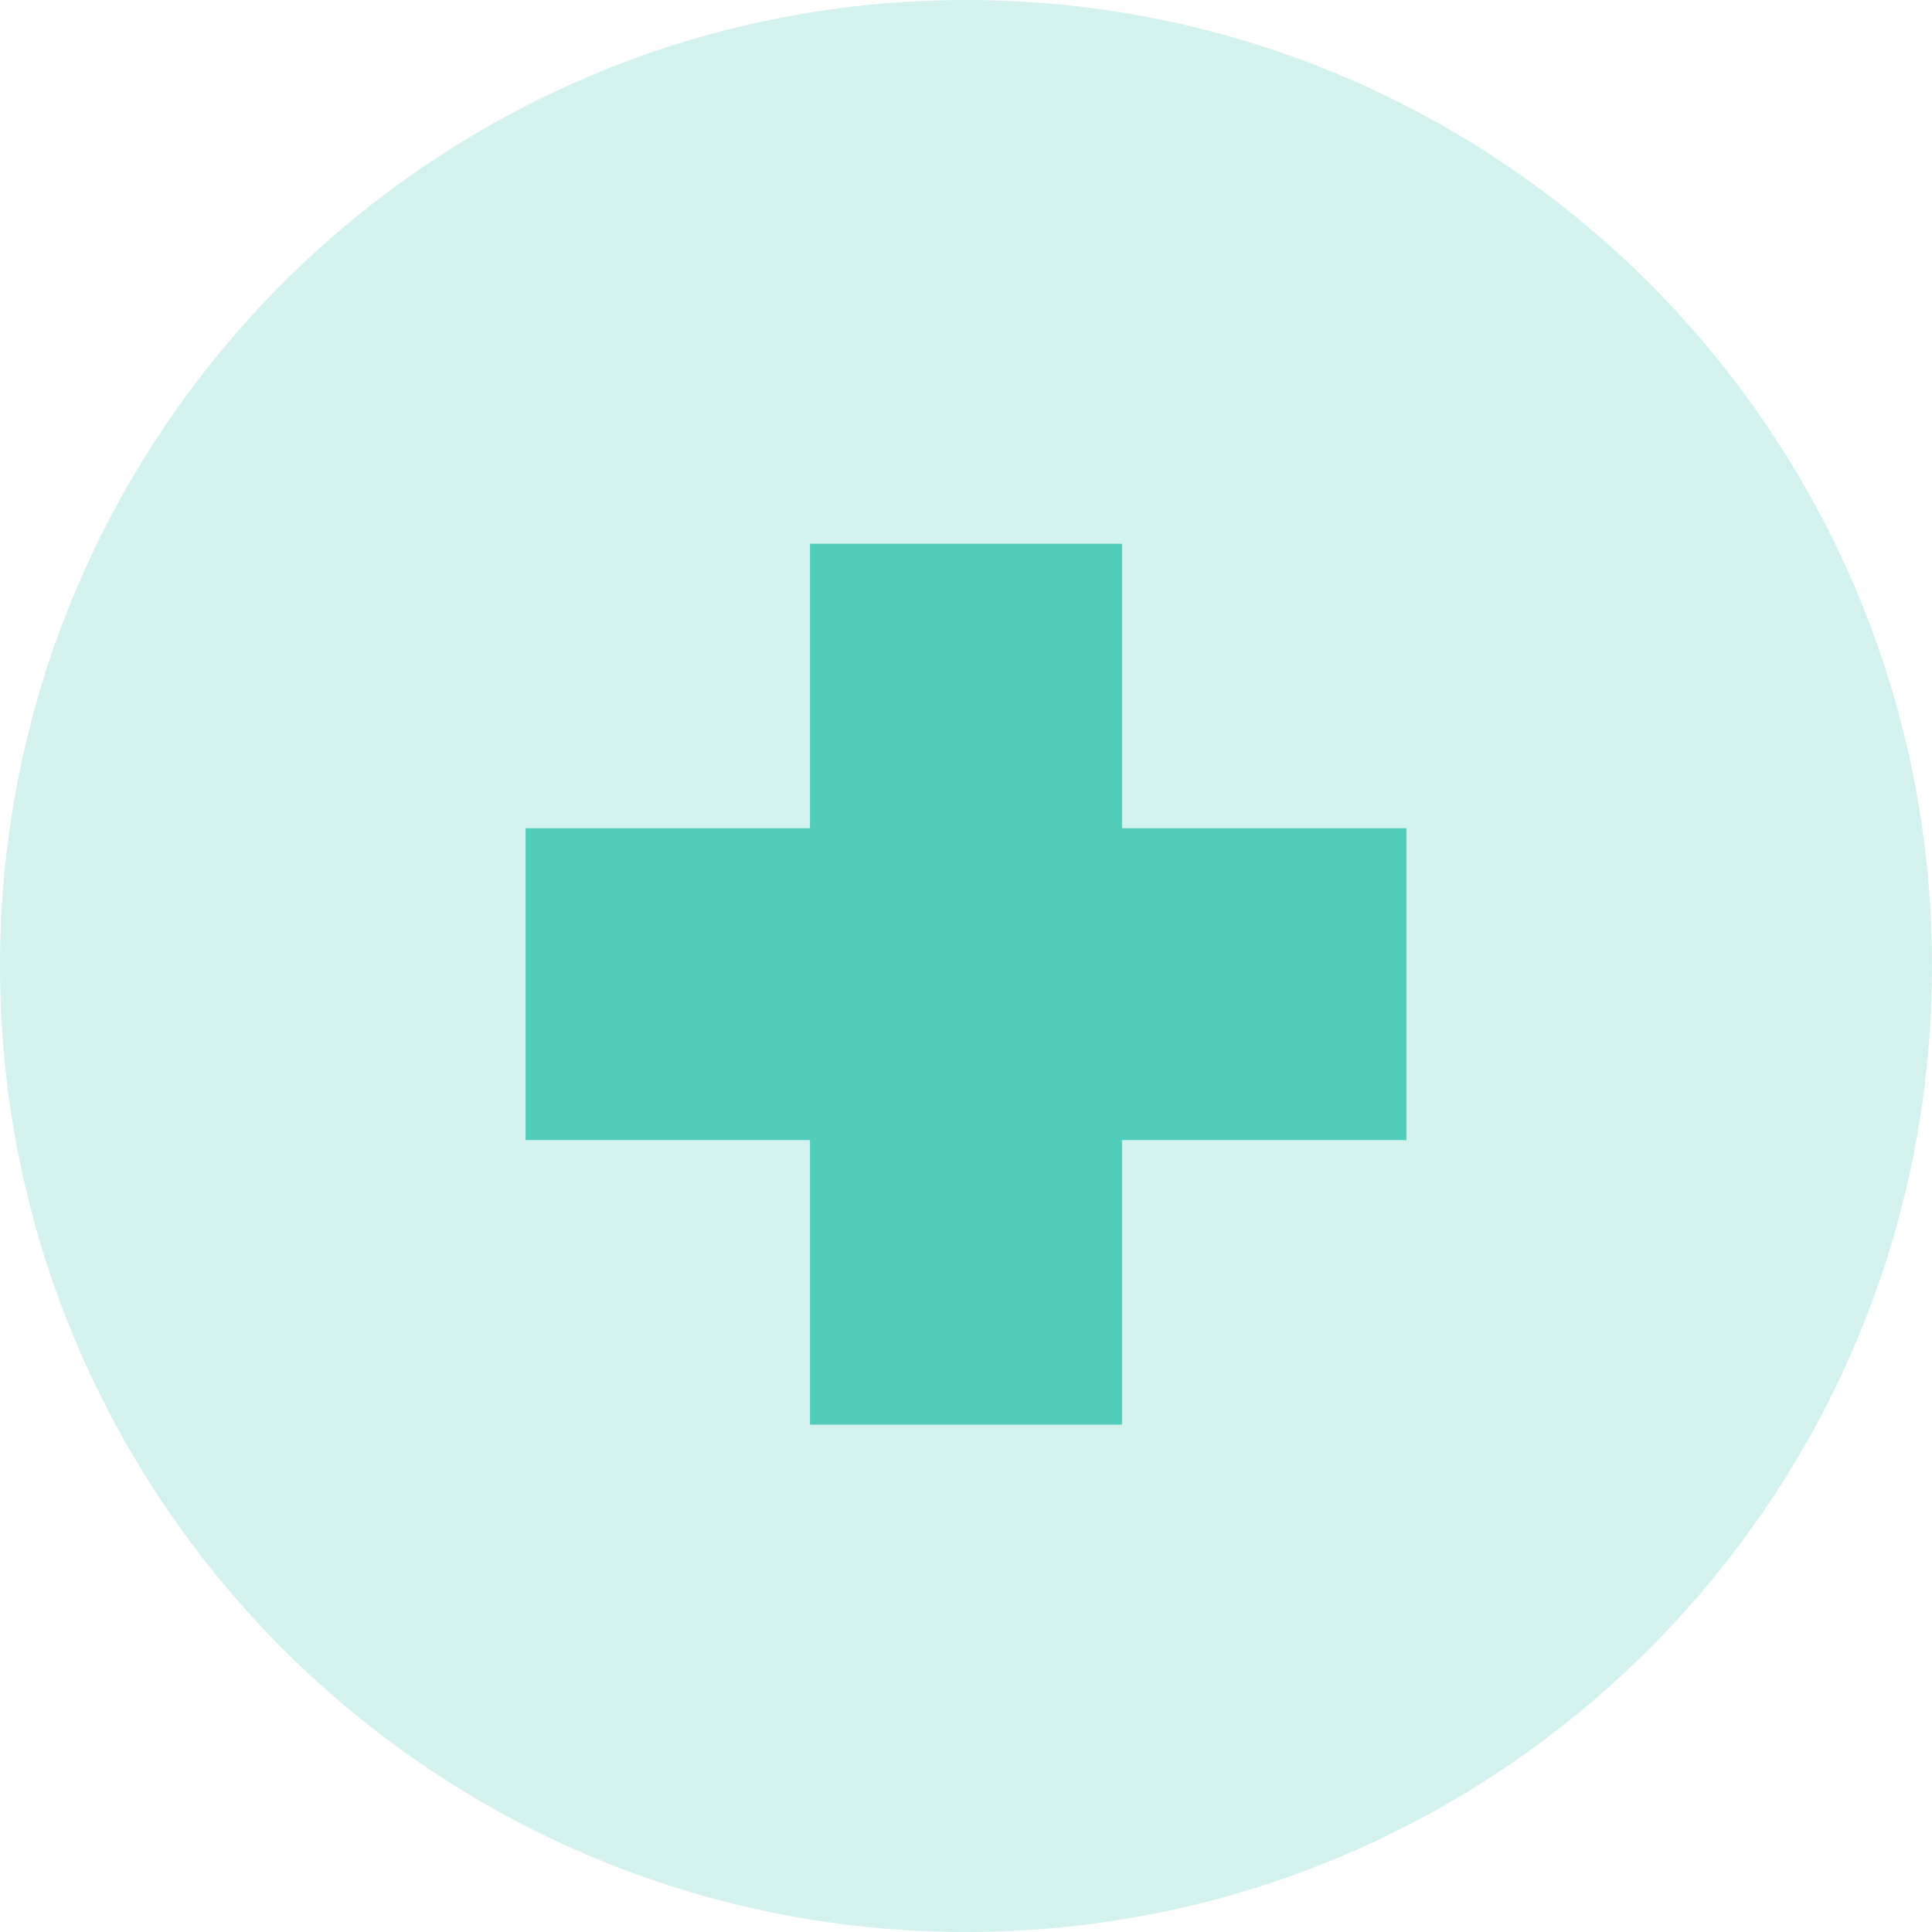
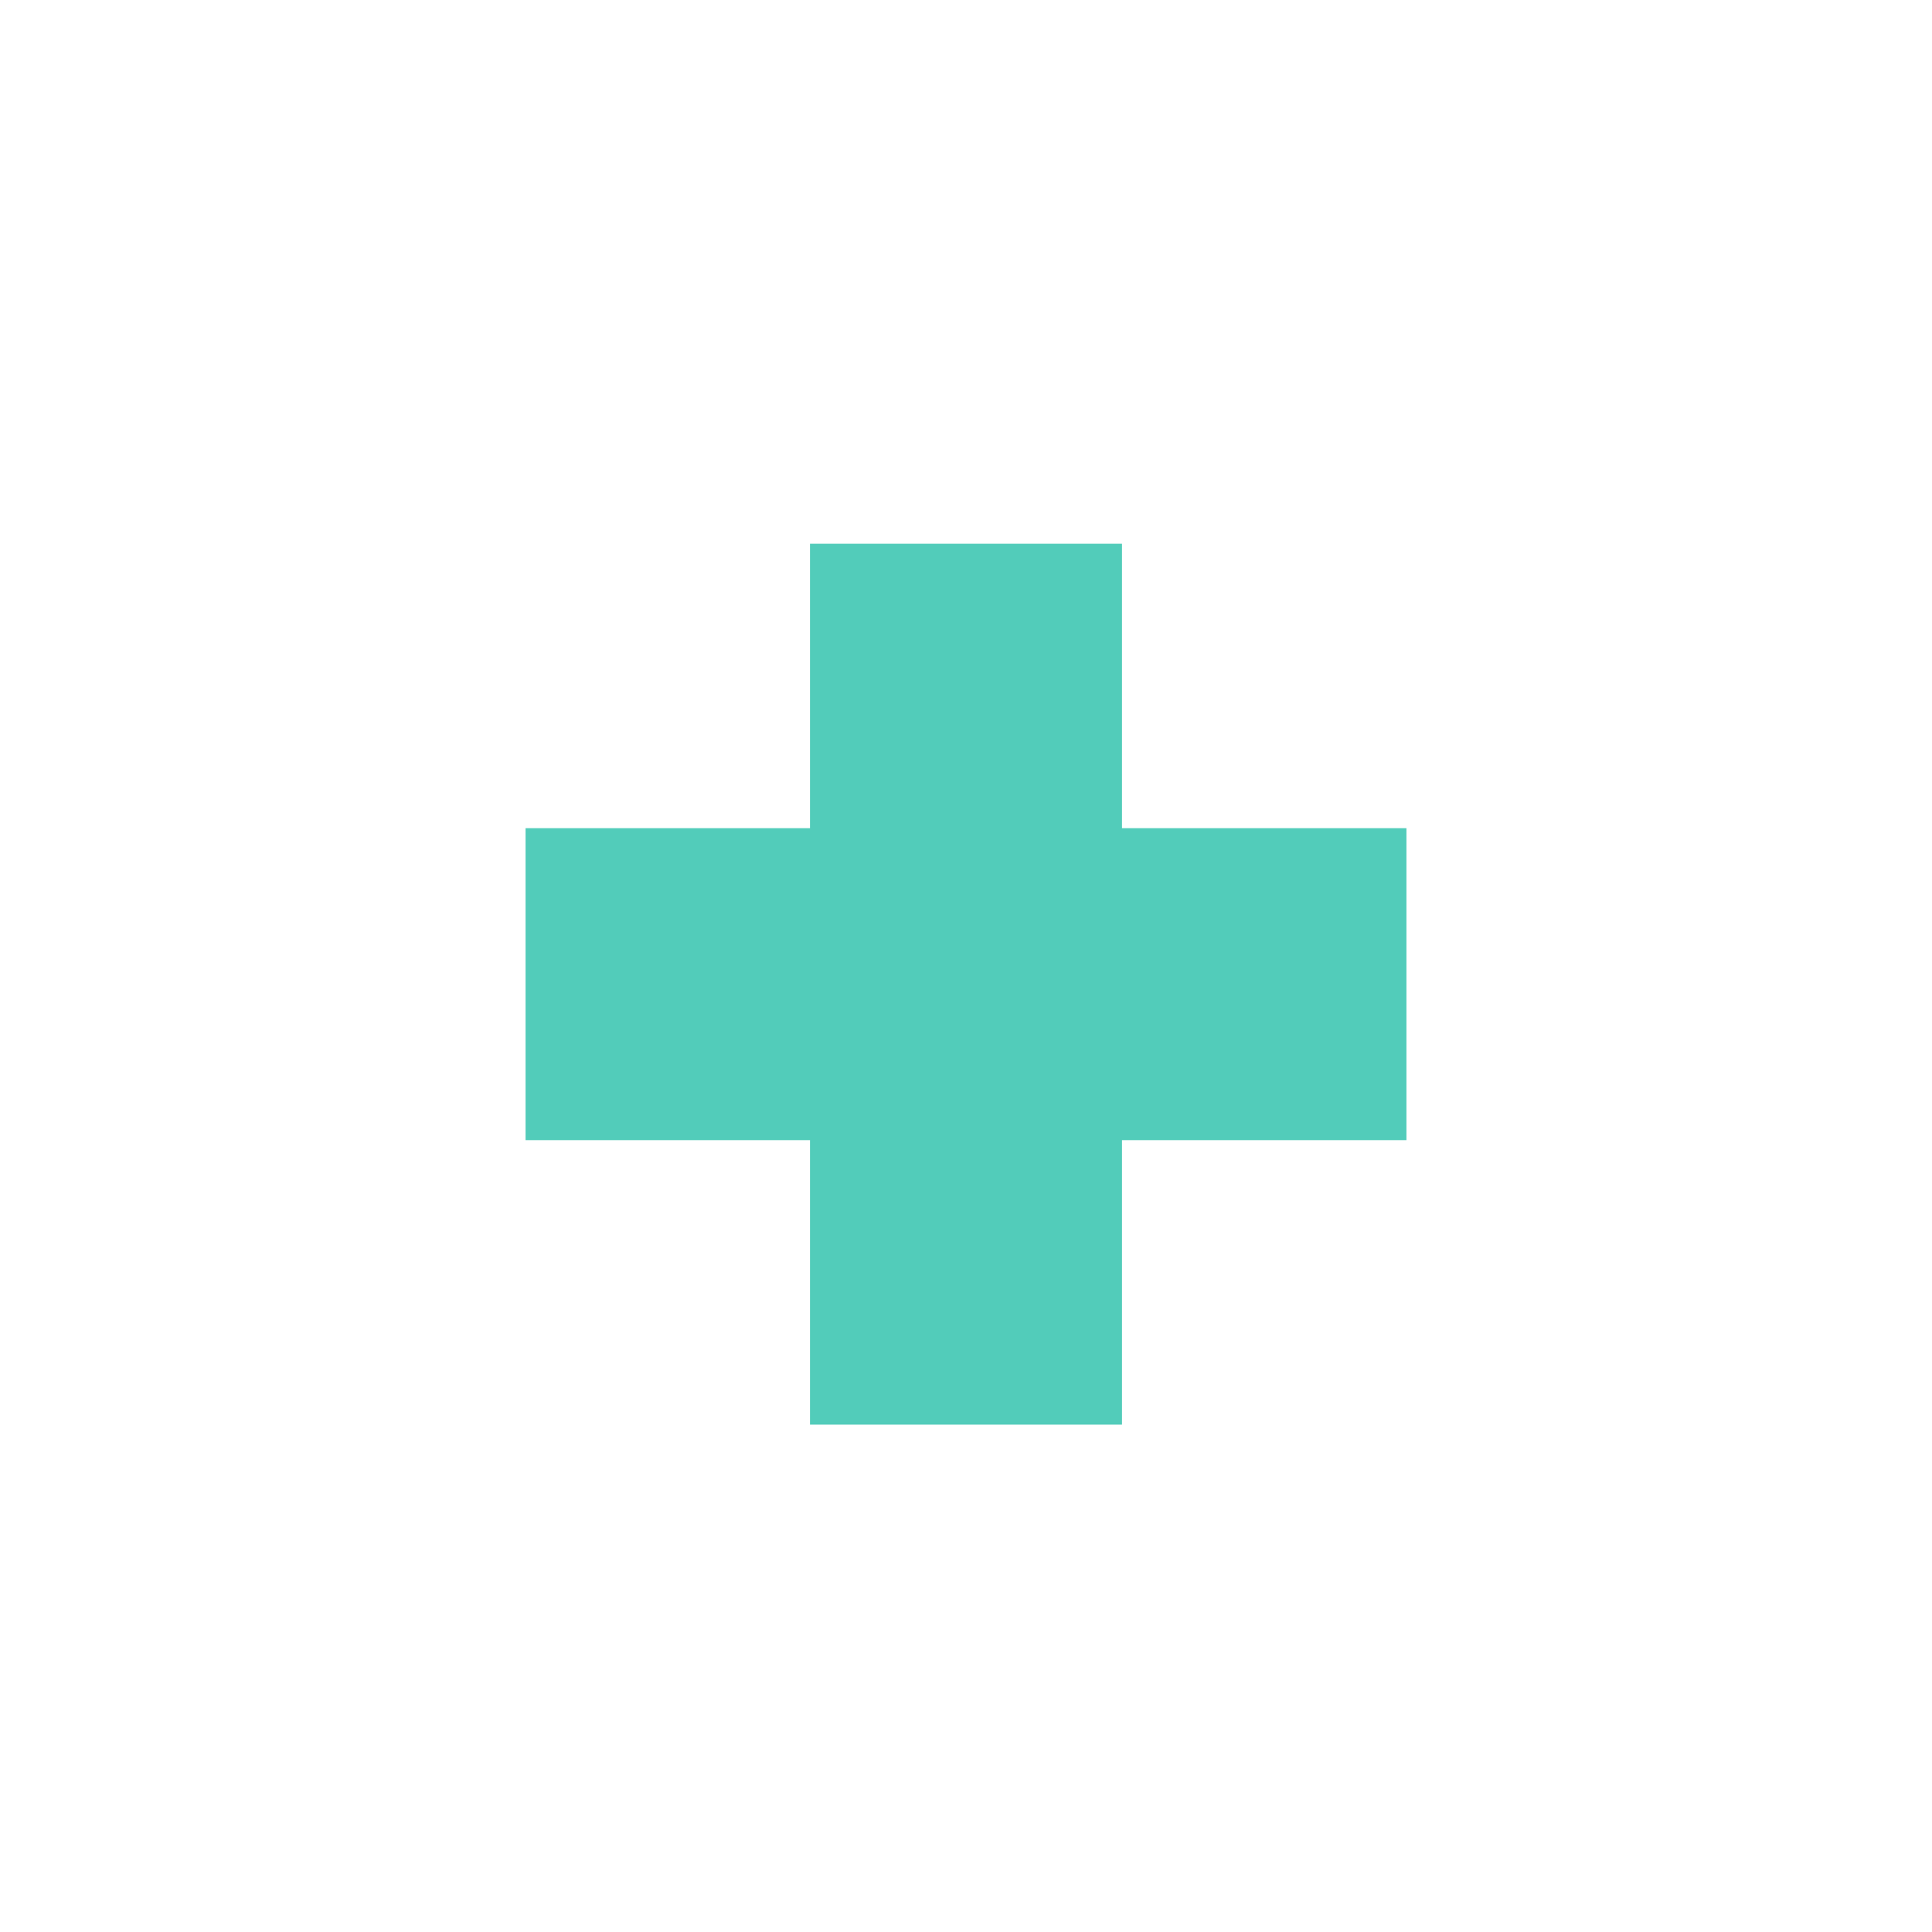
<svg xmlns="http://www.w3.org/2000/svg" width="62" height="62" viewBox="0 0 62 62">
  <g fill="none" fill-rule="evenodd">
-     <path d="M31 0c17.12 0 31 13.88 31 31 0 17.12-13.88 31-31 31C13.88 62 0 48.12 0 31 0 13.88 13.88 0 31 0" fill="#BFECE6" opacity=".691" />
    <path fill="#52CCBA" d="M45.134 26.578h-9.128v-9.129H25.994v9.129h-9.128v10.011h9.128v9.129h10.012v-9.129h9.128z" />
  </g>
</svg>